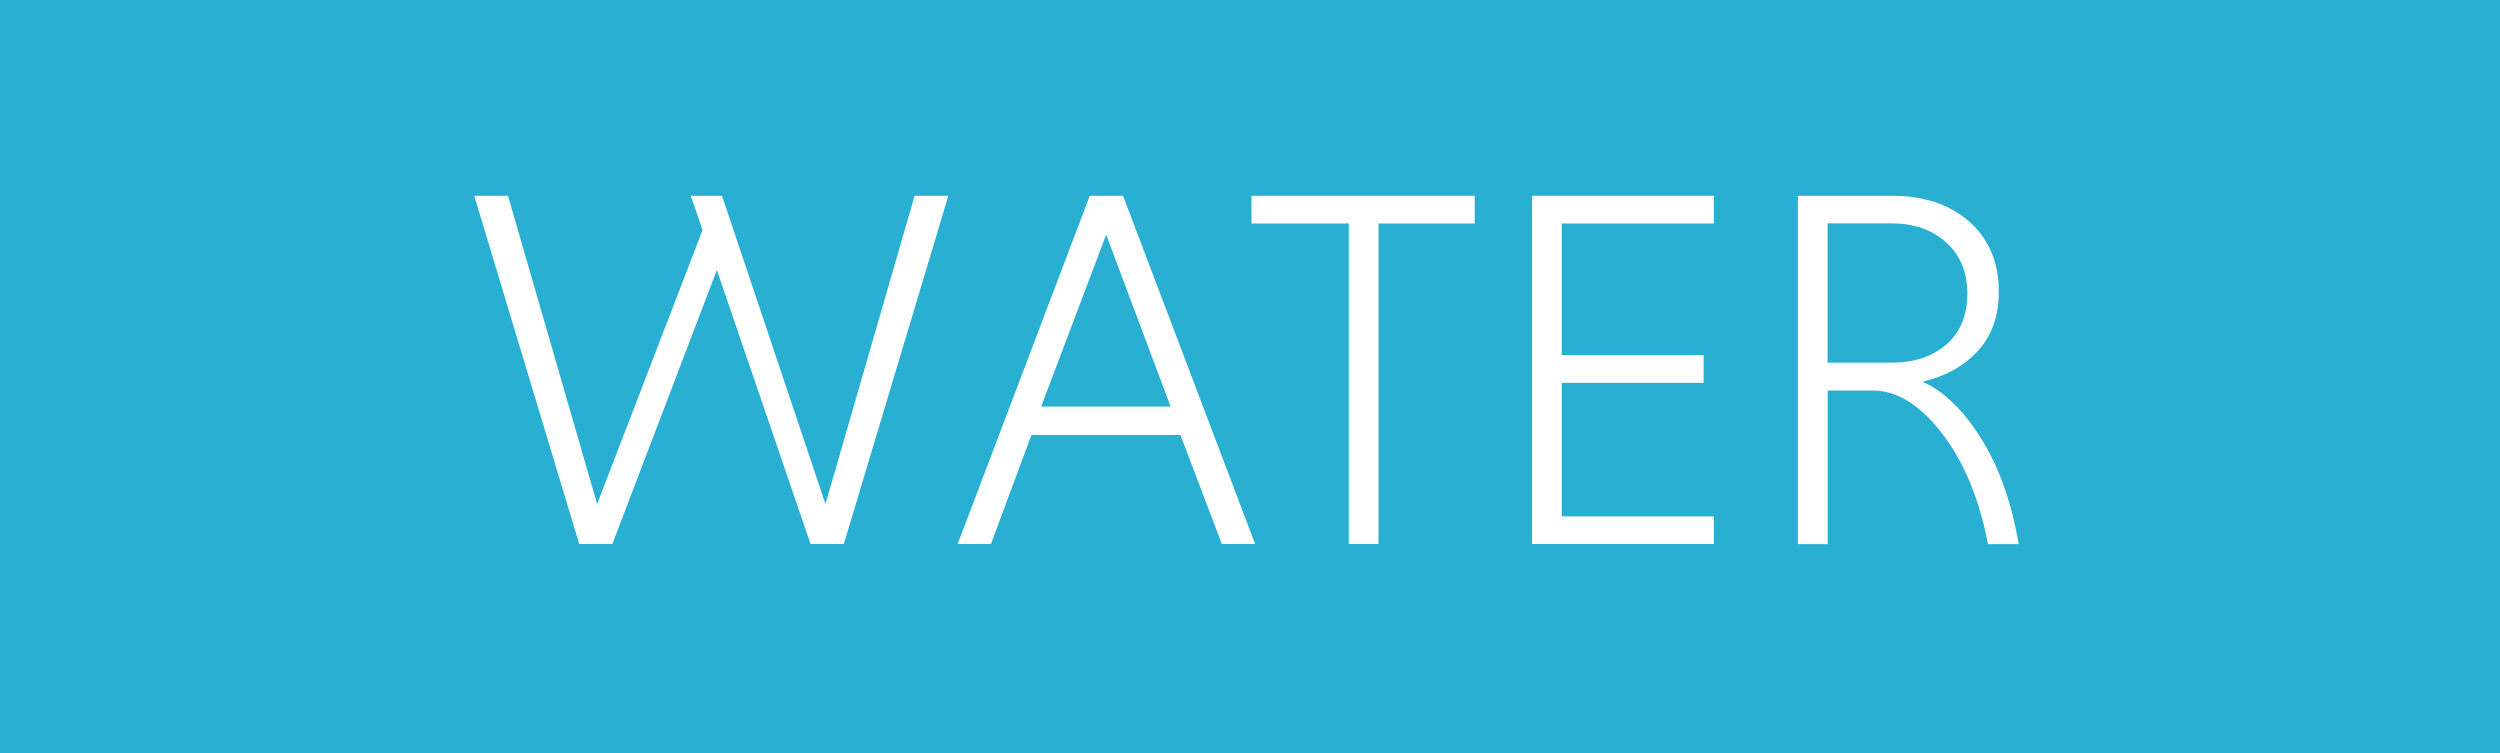
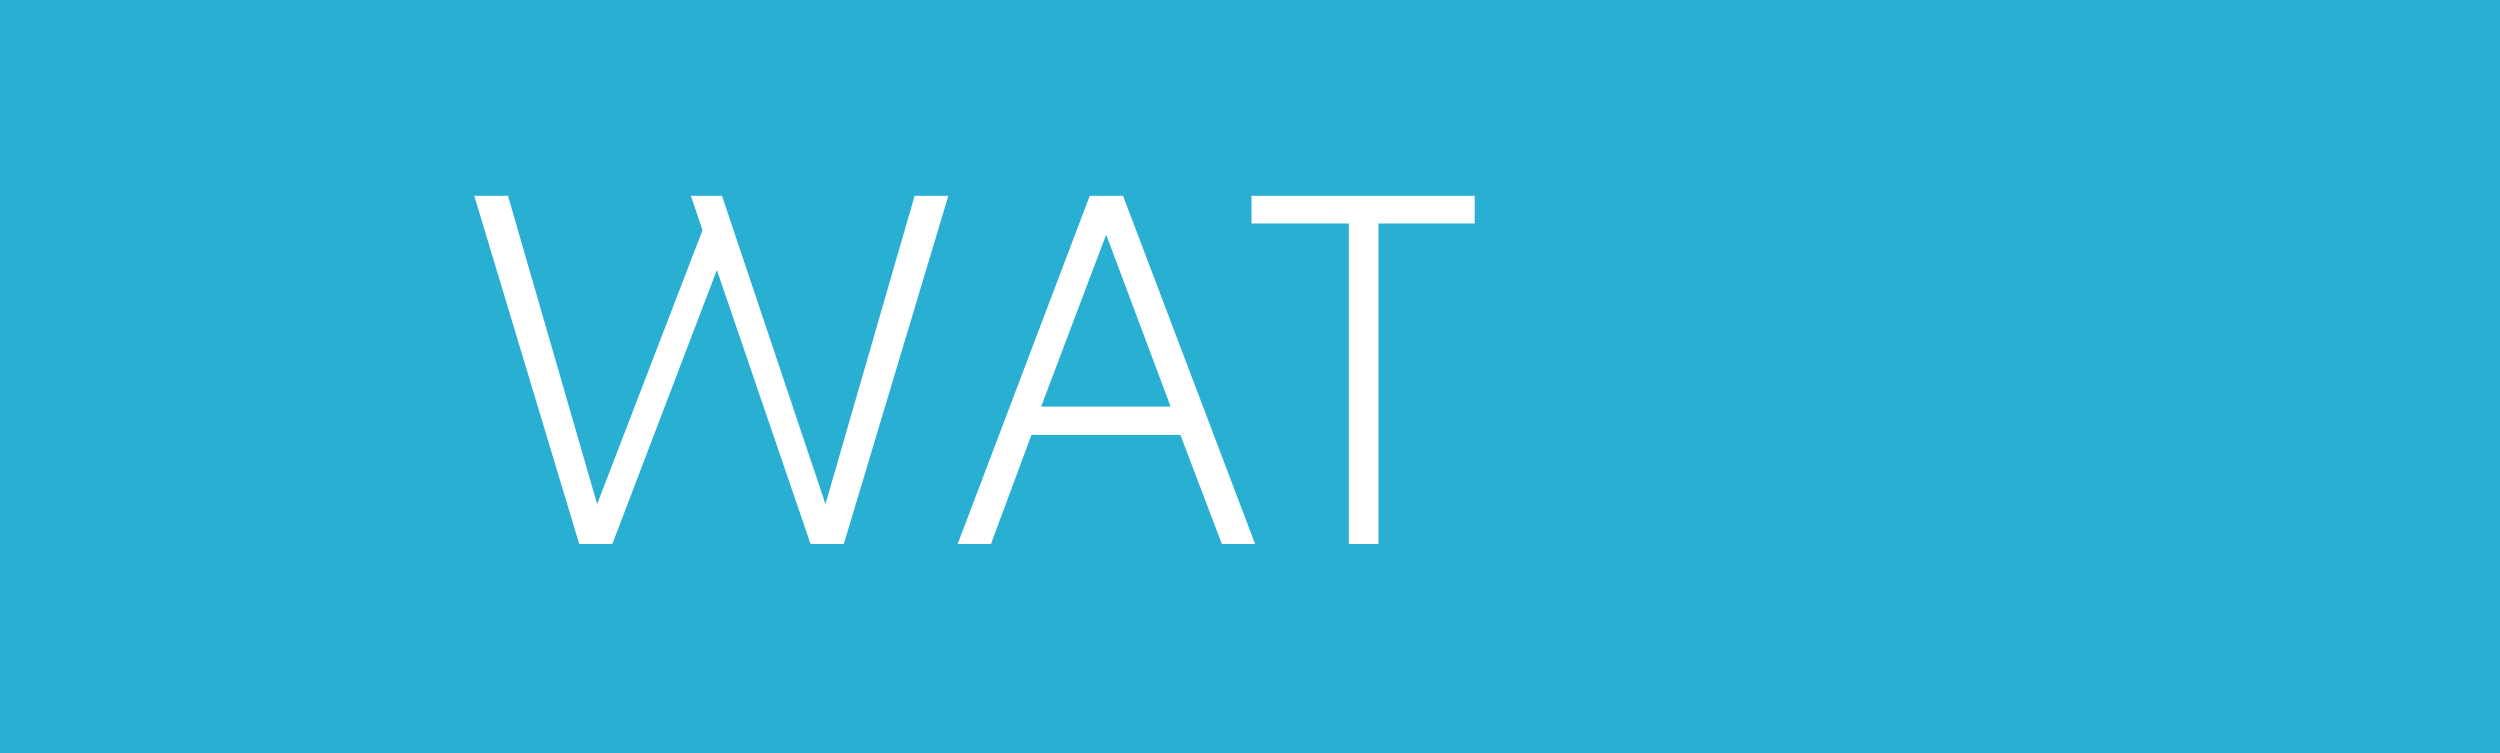
<svg xmlns="http://www.w3.org/2000/svg" id="a" viewBox="0 0 166 50">
  <defs>
    <style>.cls-1{fill:#fff;}.cls-2{fill:#28afd2;}</style>
  </defs>
  <rect class="cls-2" width="166" height="50" />
  <g>
    <path class="cls-1" d="M38.46,36.12l-6.97-23.12h2.24l5.92,20.47,7-18.19-.78-2.28h2.07l6.87,20.47,5.92-20.47h2.24l-6.94,23.12h-2.21l-6.22-18.19-6.94,18.19h-2.21Z" />
    <path class="cls-1" d="M81.13,36.12l-2.75-7.24h-9.89l-2.69,7.24h-2.21l8.77-23.12h2.21l8.77,23.12h-2.21Zm-7.68-20.54l-4.32,11.42h8.6l-4.28-11.42Z" />
    <path class="cls-1" d="M89.56,36.12V14.84h-6.46v-1.84h14.82v1.84h-6.39v21.28h-1.97Z" />
-     <path class="cls-1" d="M113.8,36.12h-12.07V13h12.07v1.84h-10.1v8.74h9.42v1.84h-9.42v8.87h10.1v1.84Z" />
-     <path class="cls-1" d="M119.38,36.12V13h6.26c2.11,0,3.81,.57,5.12,1.72,1.3,1.15,1.96,2.69,1.96,4.64,0,1.61-.46,2.92-1.38,3.93s-2.15,1.69-3.69,2.06c1.43,.63,2.73,1.9,3.91,3.79,1.18,1.89,2.01,4.22,2.48,6.99h-2.04c-.57-2.99-1.58-5.44-3.04-7.34-1.46-1.9-3-2.86-4.61-2.86h-2.99v10.2h-1.97Zm11.25-16.63c0-1.43-.47-2.56-1.41-3.4-.94-.84-2.15-1.26-3.62-1.26h-4.25v9.25h4.25c1.5,0,2.71-.4,3.64-1.21,.93-.8,1.39-1.93,1.39-3.38Z" />
  </g>
</svg>